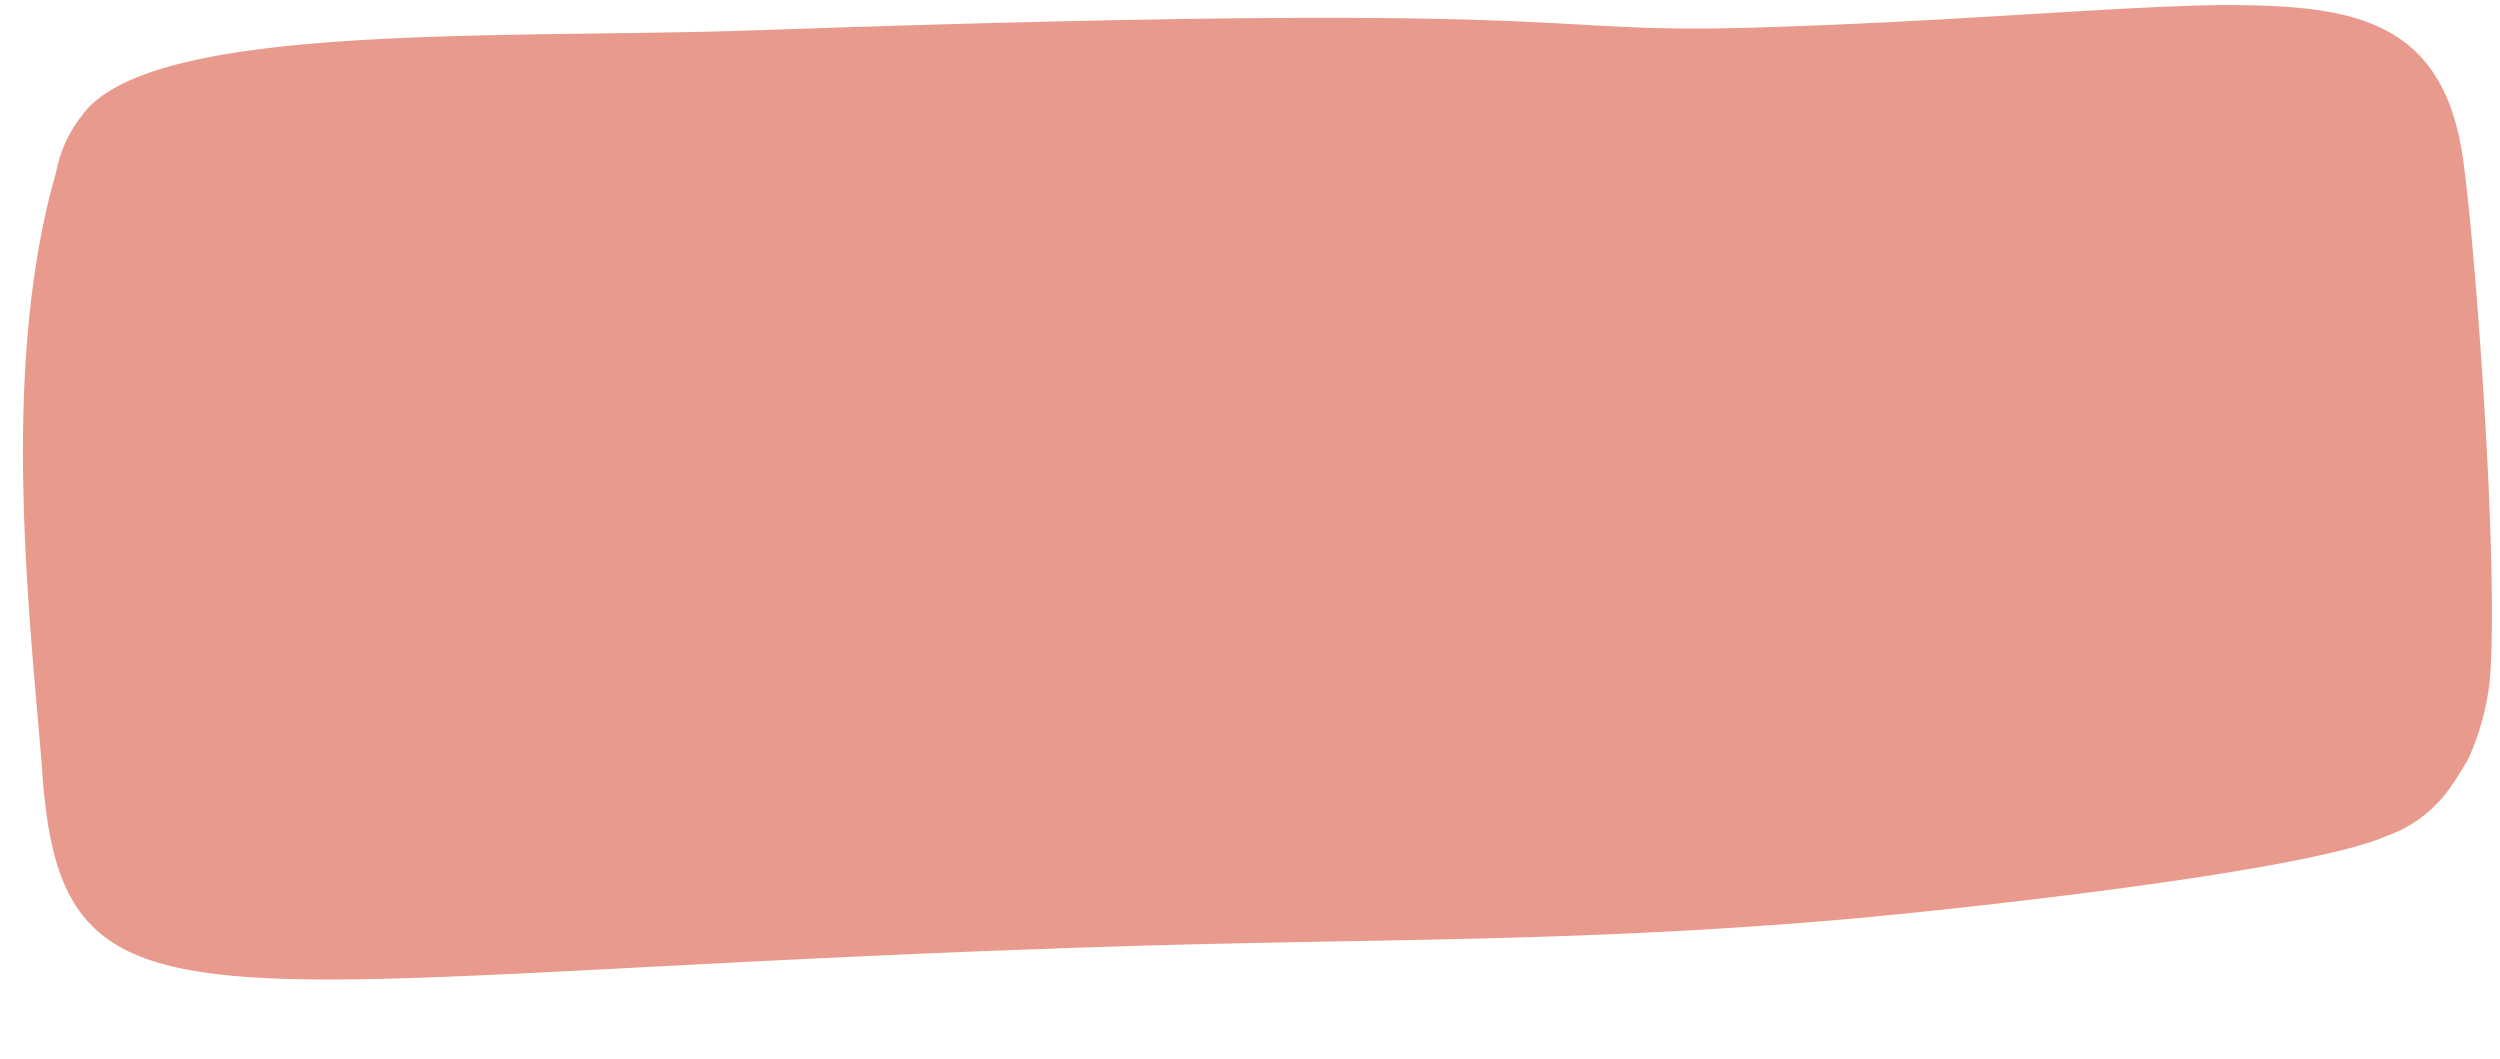
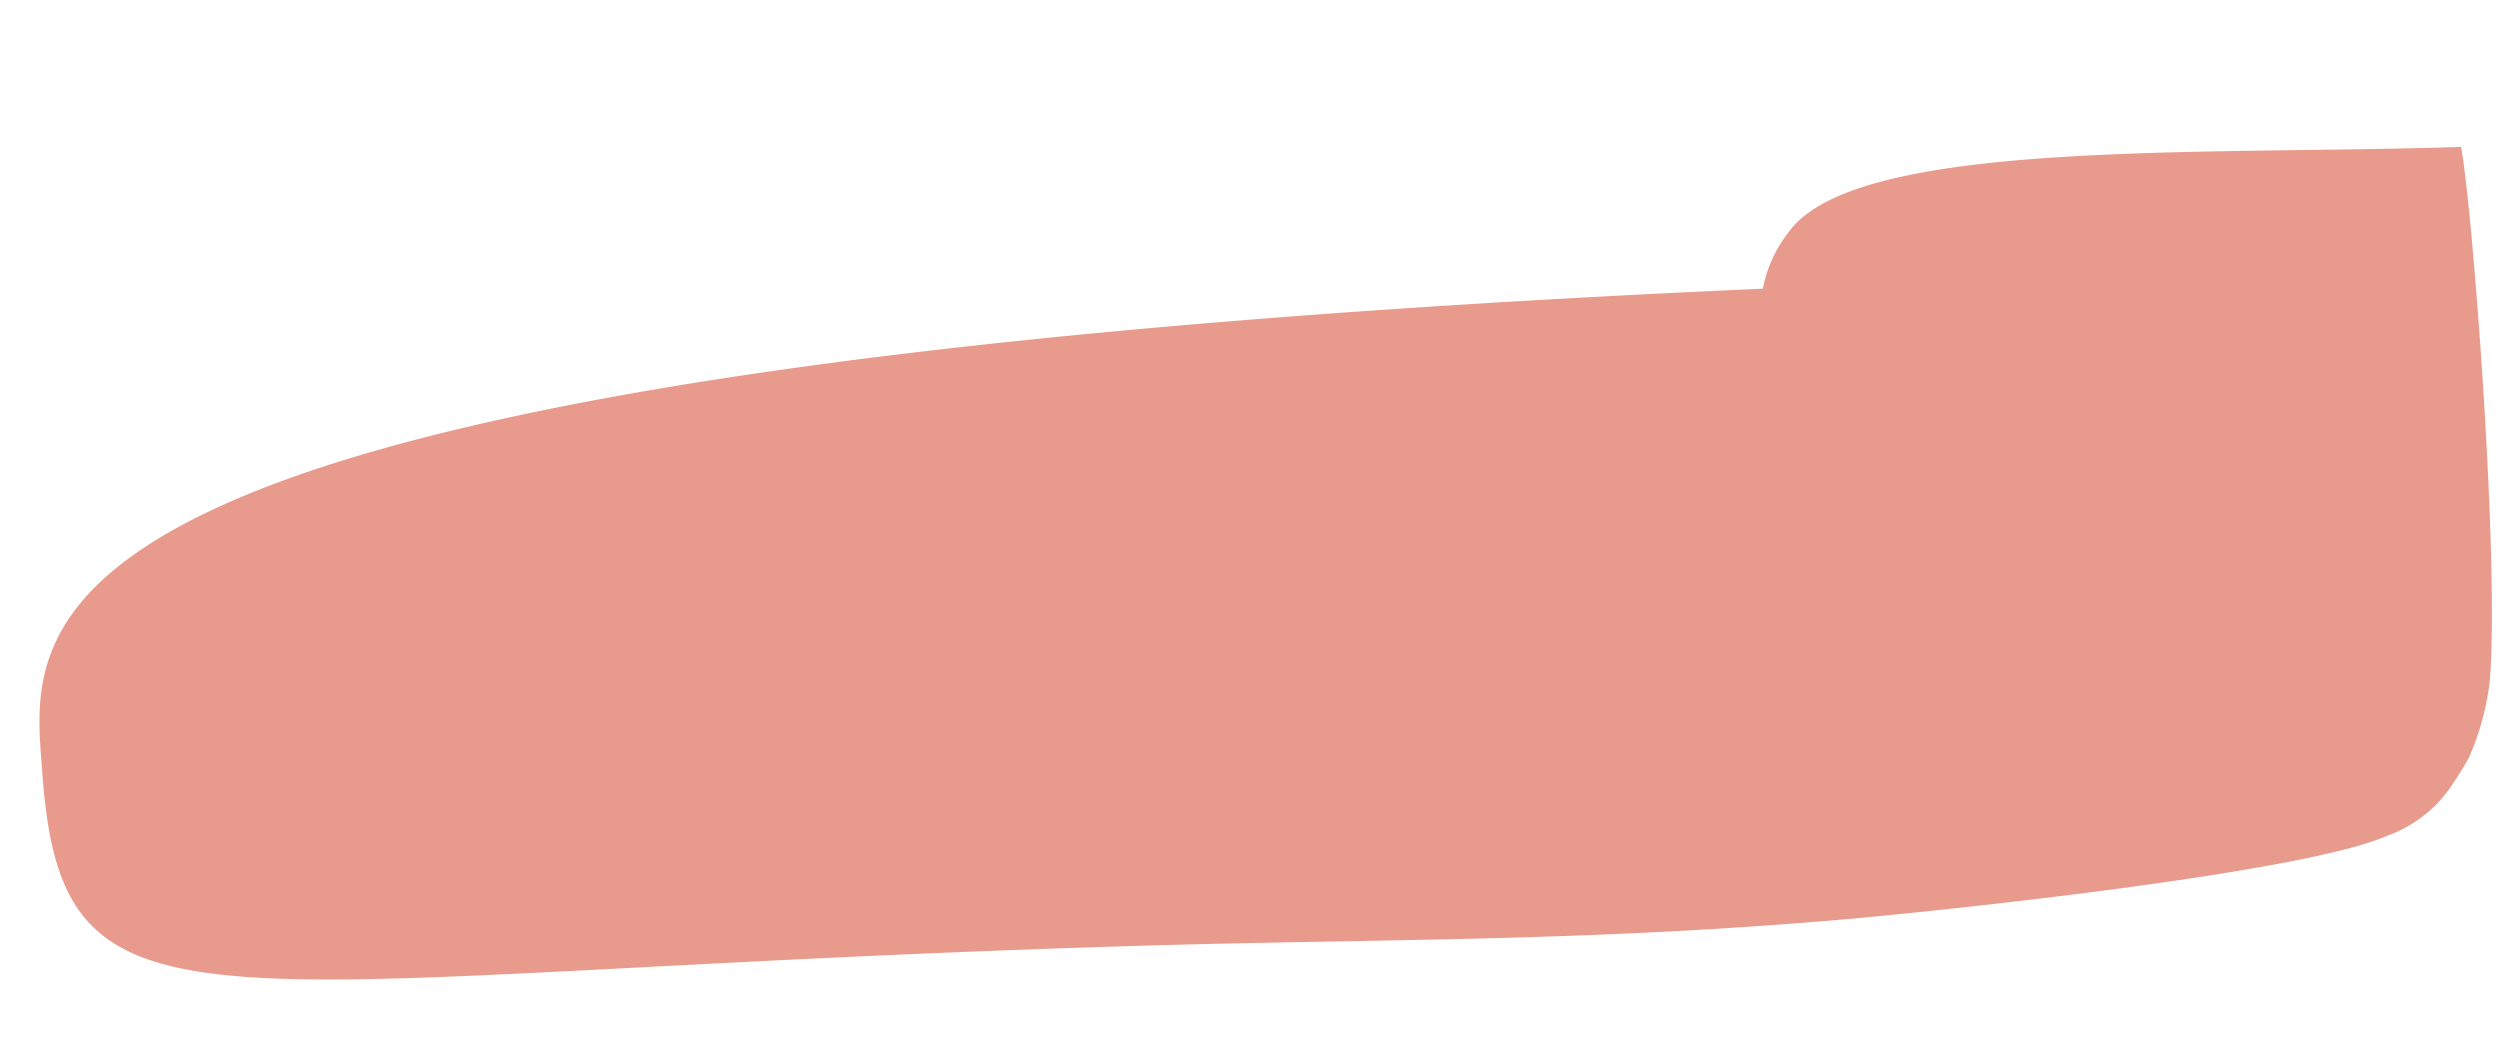
<svg xmlns="http://www.w3.org/2000/svg" fill="#000000" height="41.9" preserveAspectRatio="xMidYMid meet" version="1" viewBox="-0.9 -0.2 98.9 41.9" width="98.9" zoomAndPan="magnify">
  <g data-name="Layer 2">
    <g data-name="Layer 1">
      <g id="change1_1">
-         <path d="M96.46,5.61C95.53.43,91.86,0,87,0,82.85.05,76.69.63,69.16.87,59,1.23,64-.21,28.94,1c-10.12.35-24-.36-26.62,3.4a5.13,5.13,0,0,0-1,2.21C-.9,14.31.26,24,.76,30.16c.74,11.49,6.07,8.21,42.61,7.08,10.13-.32,18.16-.15,28.8-1.08,3.65-.32,18-1.82,21.32-3.28A5.15,5.15,0,0,0,96,31a13.62,13.62,0,0,0,.76-1.21,10.36,10.36,0,0,0,.83-3C98,22.22,96.92,8.07,96.46,5.61Z" fill="#e89b8c" />
+         <path d="M96.46,5.61c-10.12.35-24-.36-26.62,3.4a5.13,5.13,0,0,0-1,2.21C-.9,14.31.26,24,.76,30.16c.74,11.49,6.07,8.21,42.61,7.08,10.13-.32,18.16-.15,28.8-1.08,3.65-.32,18-1.82,21.32-3.28A5.15,5.15,0,0,0,96,31a13.62,13.62,0,0,0,.76-1.21,10.36,10.36,0,0,0,.83-3C98,22.22,96.92,8.07,96.46,5.61Z" fill="#e89b8c" />
      </g>
    </g>
  </g>
</svg>